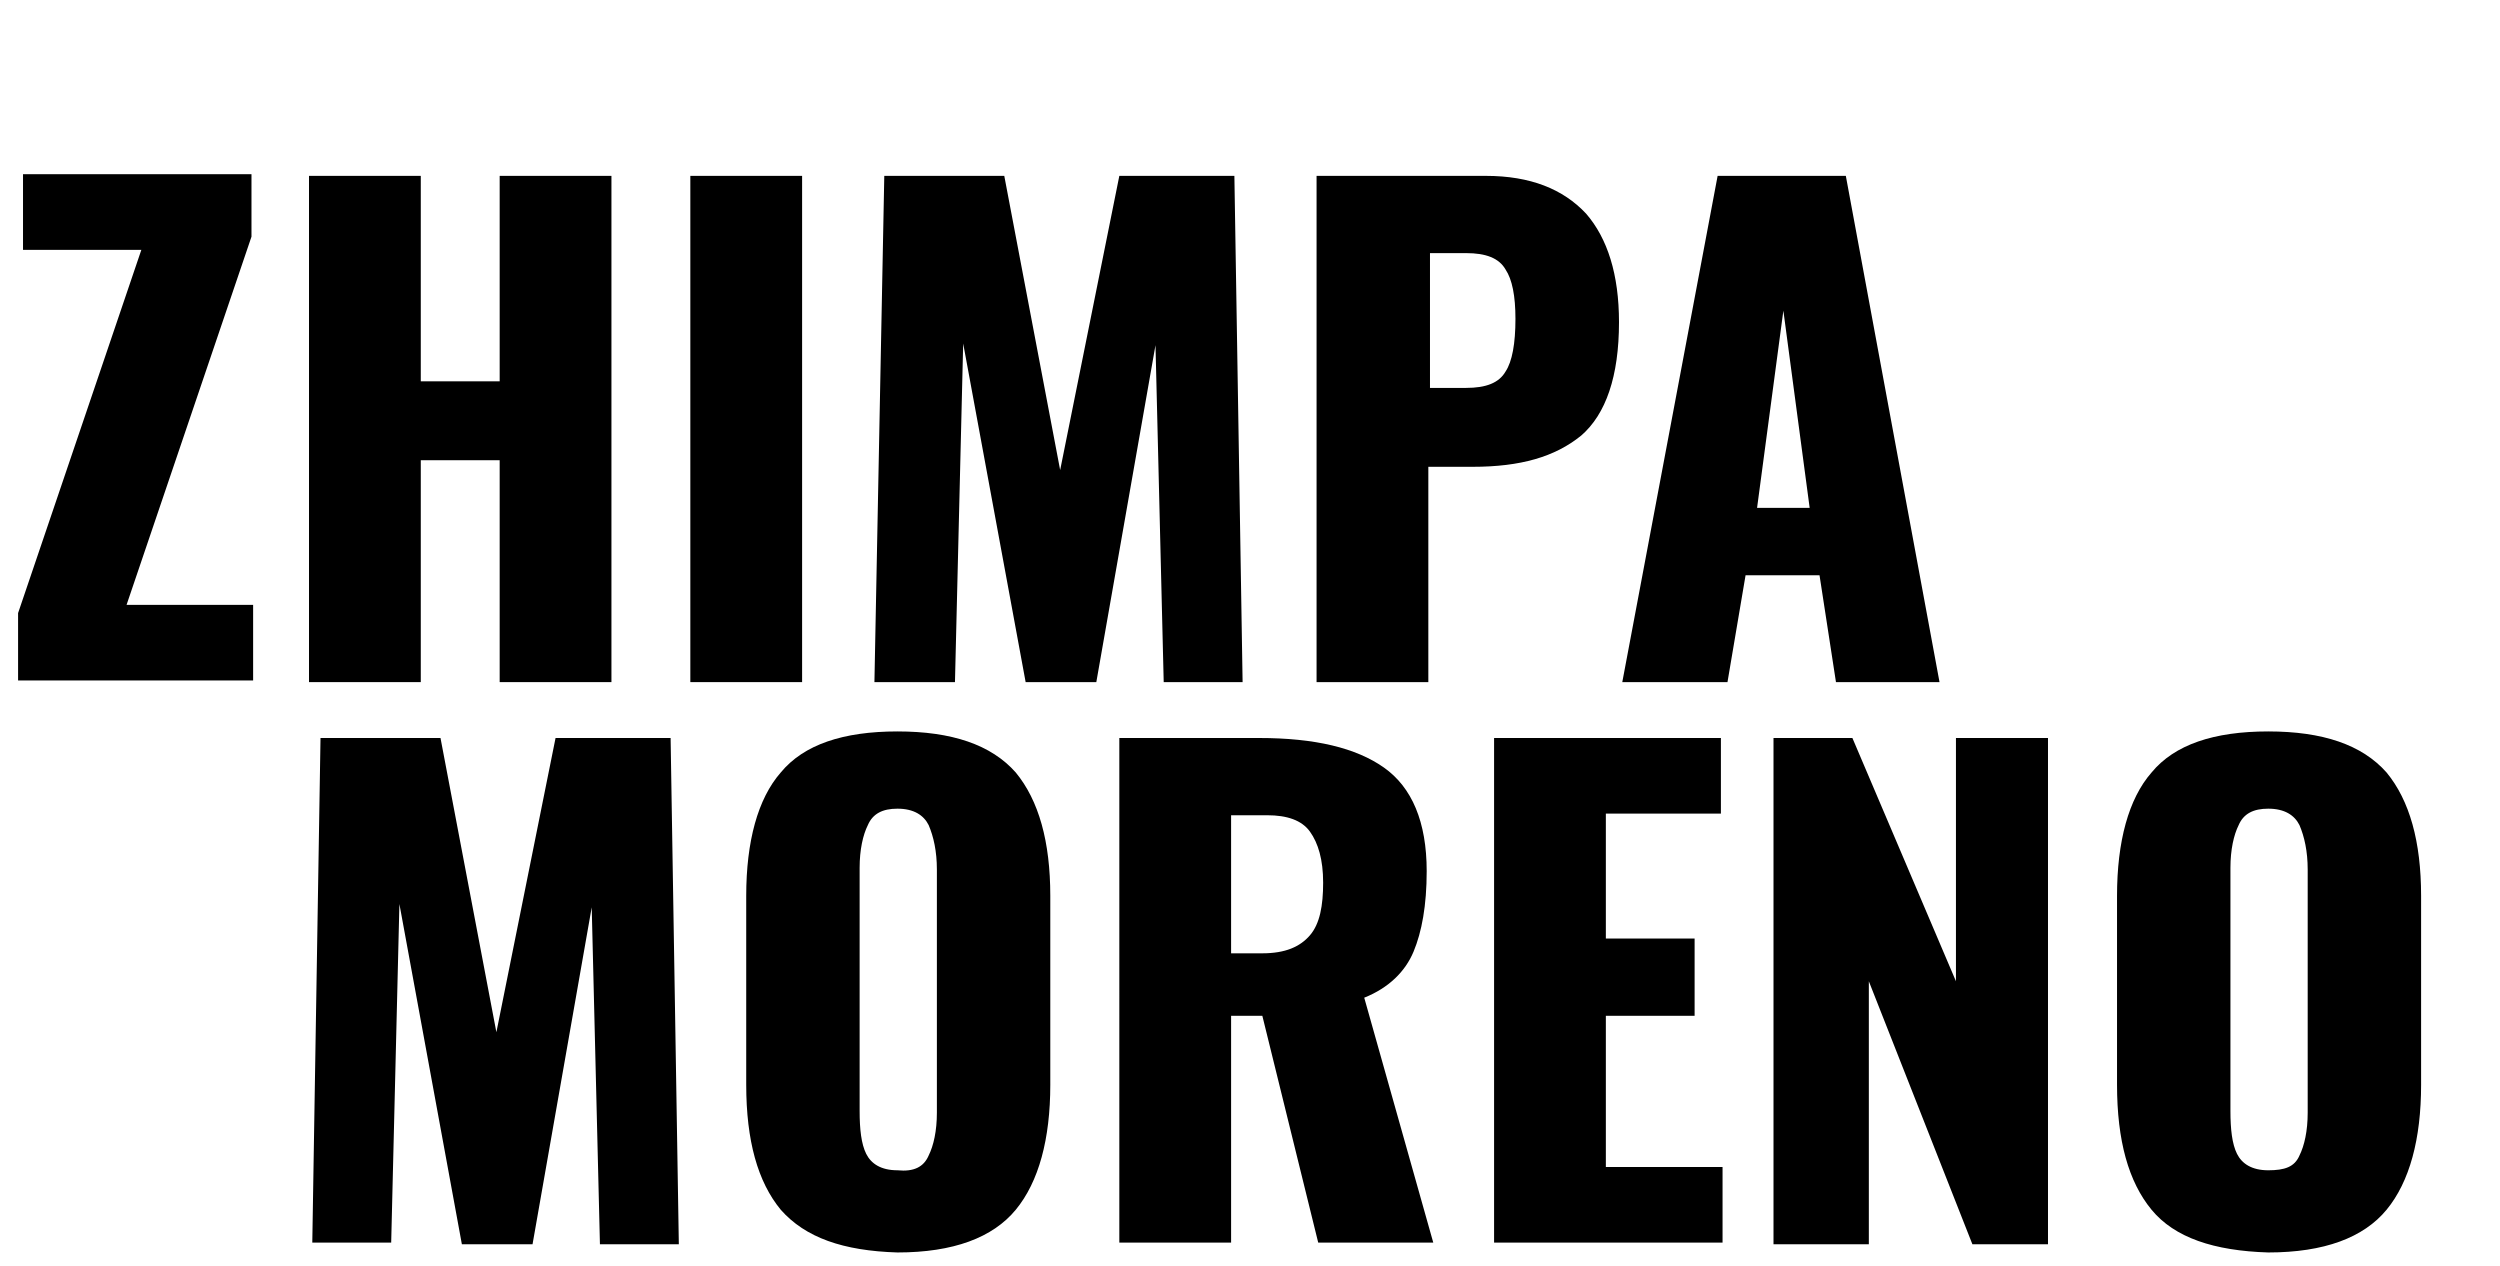
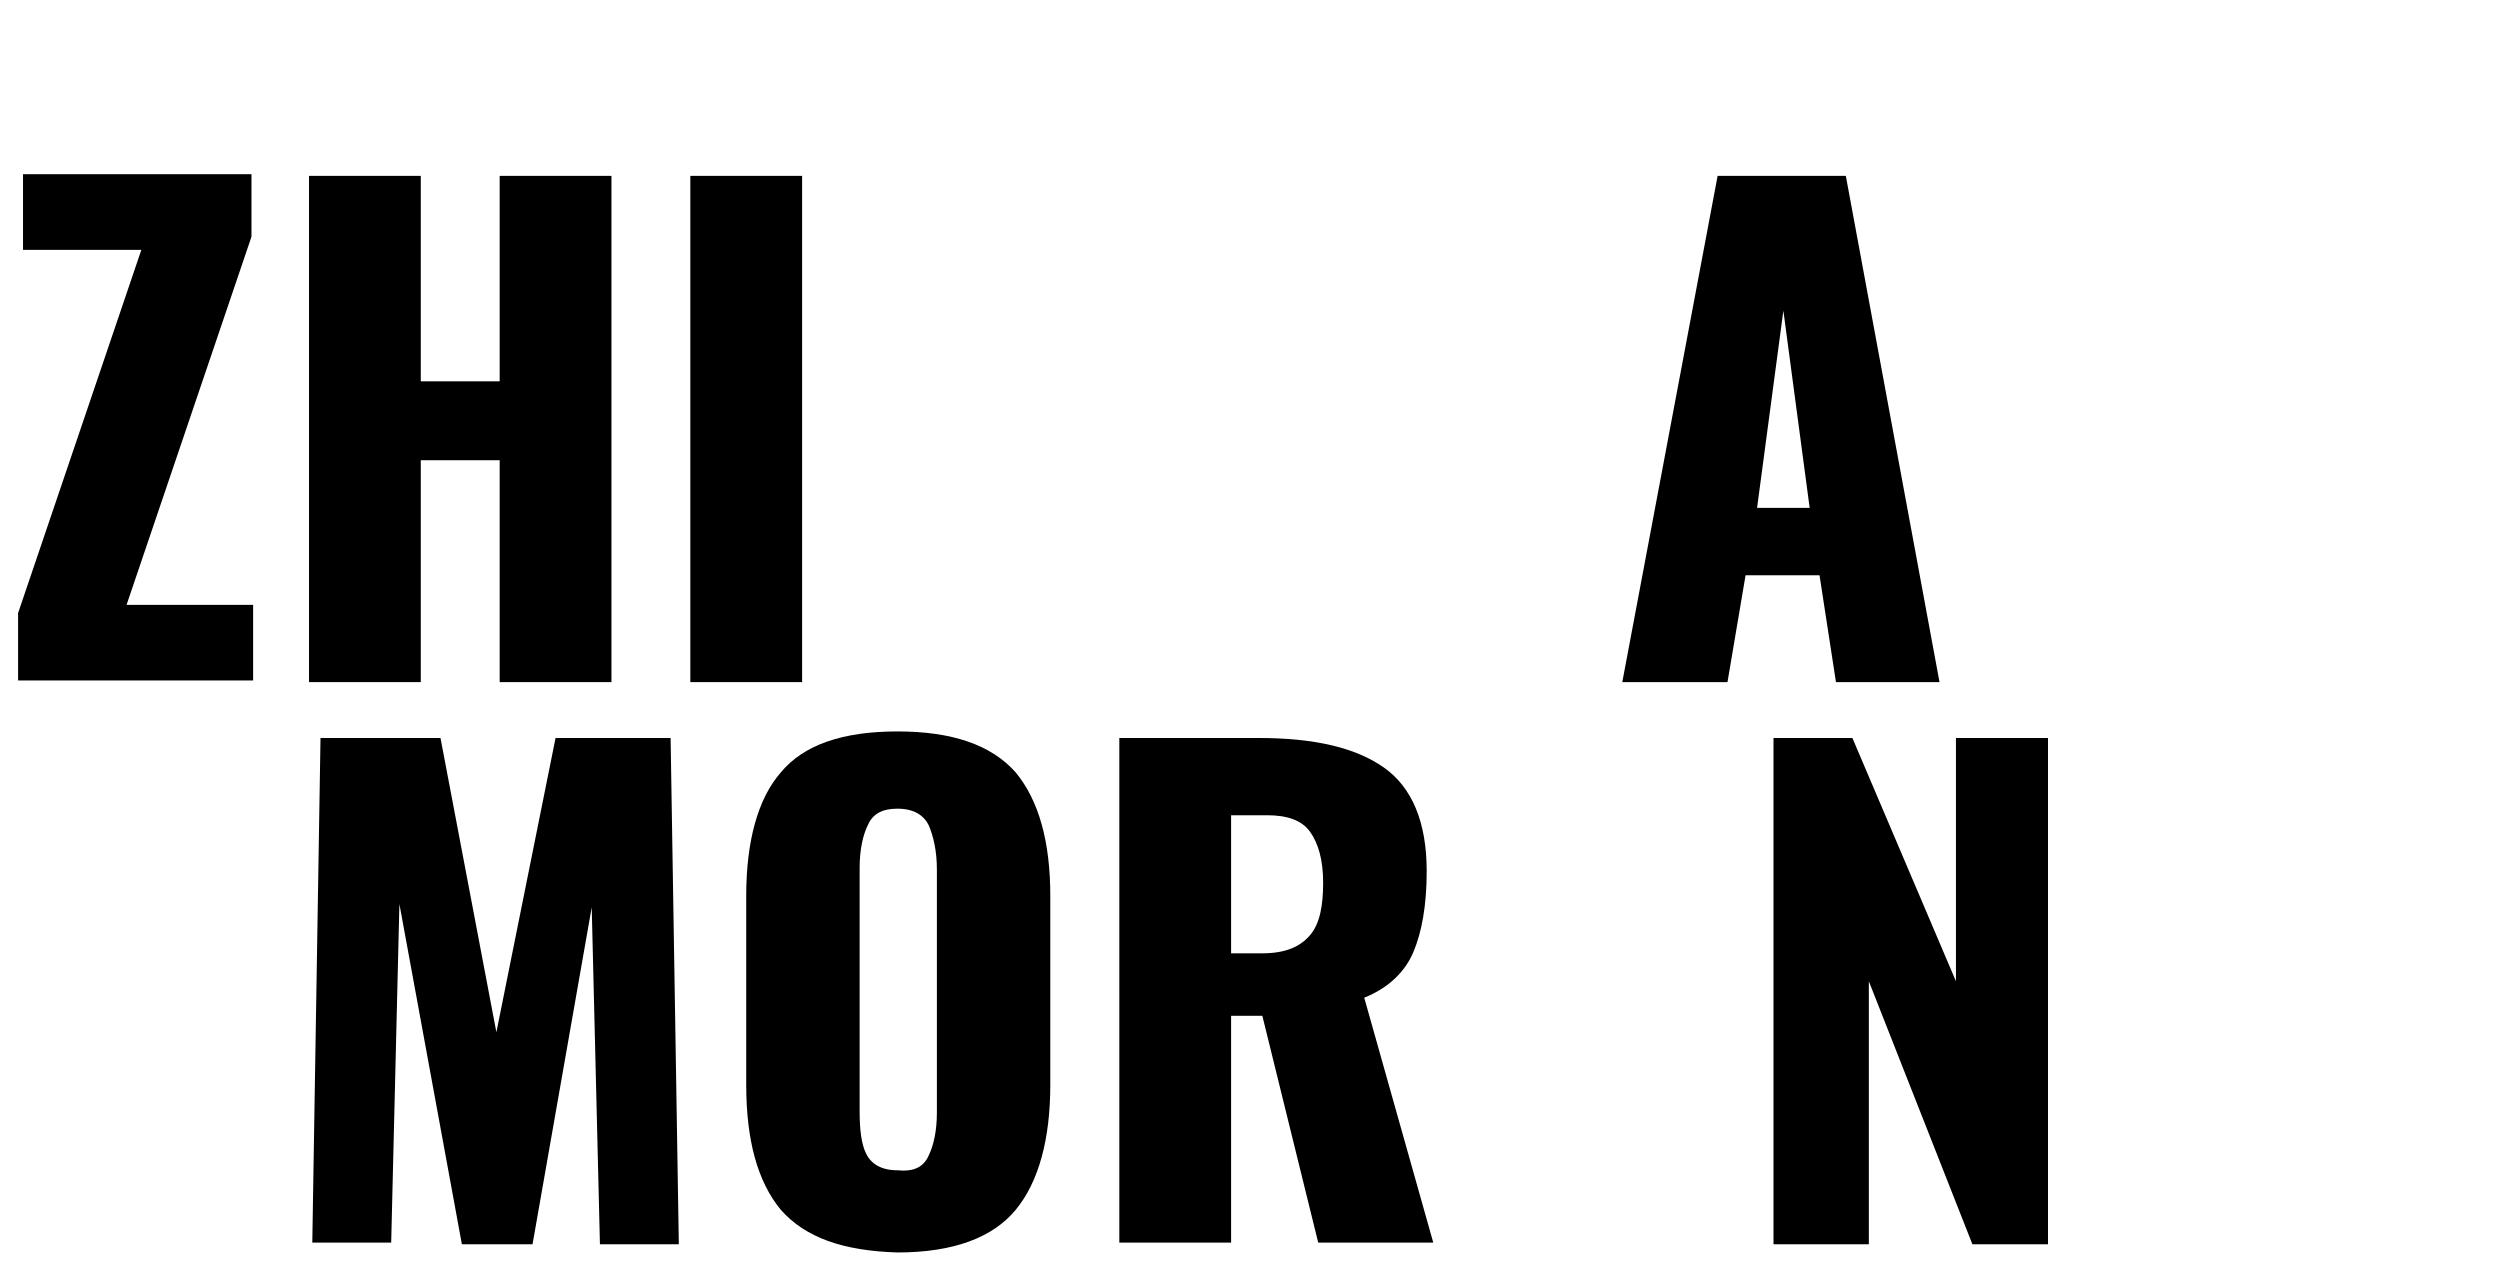
<svg xmlns="http://www.w3.org/2000/svg" version="1.1" id="Capa_1" x="0px" y="0px" viewBox="0 0 152.1 77" style="enable-background:new 0 0 152.1 77;" xml:space="preserve">
  <g>
    <path d="M1.1,37.3l7.5-22.1H1.4v-4.6h13.9v3.8L7.7,36.8h7.7v4.6H1.1V37.3z" />
    <path d="M18.8,10.7h6.8v12.5h4.8V10.7h6.8v30.8h-6.8V28h-4.8v13.5h-6.8V10.7z" />
    <path d="M42,10.7h6.8v30.8H42V10.7z" />
-     <path d="M53.8,10.7h7.3l3.4,17.9l3.6-17.9h7l0.5,30.8h-4.8L70.3,21l-3.6,20.5h-4.3l-3.8-20.6l-0.5,20.6h-4.9L53.8,10.7z" />
-     <path d="M80.1,10.7h10.3c2.7,0,4.7,0.8,6.1,2.3c1.3,1.5,2,3.7,2,6.6c0,3.3-0.8,5.6-2.3,6.9c-1.6,1.3-3.7,1.9-6.6,1.9h-2.7v13.1   h-6.8V10.7z M89.2,23.6c1.2,0,2-0.3,2.4-1c0.4-0.6,0.6-1.7,0.6-3.2c0-1.4-0.2-2.4-0.6-3c-0.4-0.7-1.2-1-2.4-1h-2.2v8.2H89.2z" />
    <path d="M104.5,10.7h7.8l5.7,30.8h-6.3l-1-6.5h-4.5l-1.1,6.5h-6.4L104.5,10.7z M110.1,30.9l-1.6-12l-1.6,12H110.1z" />
  </g>
  <g>
    <path d="M19.5,44.9h7.3l3.4,17.9l3.6-17.9h7l0.5,30.8h-4.8L36,55.2l-3.6,20.5h-4.3L24.3,55l-0.5,20.6H19L19.5,44.9z" />
    <path d="M47.5,73.6c-1.4-1.7-2.1-4.2-2.1-7.6V54.5c0-3.3,0.7-5.9,2.1-7.5c1.4-1.7,3.8-2.5,7.1-2.5c3.3,0,5.7,0.8,7.2,2.5   c1.4,1.7,2.1,4.2,2.1,7.5V66c0,3.3-0.7,5.9-2.1,7.6s-3.8,2.6-7.2,2.6C51.3,76.1,49,75.3,47.5,73.6z M56.5,70.3   c0.3-0.6,0.5-1.5,0.5-2.6V52.9c0-1.1-0.2-2-0.5-2.7c-0.3-0.6-0.9-1-1.9-1c-0.9,0-1.5,0.3-1.8,1c-0.3,0.6-0.5,1.5-0.5,2.6v14.8   c0,1.1,0.1,2,0.4,2.6c0.3,0.6,0.9,1,1.9,1C55.6,71.3,56.2,71,56.5,70.3z" />
    <path d="M68.1,44.9h8.5c3.4,0,5.9,0.6,7.6,1.8c1.7,1.2,2.6,3.3,2.6,6.3c0,2.1-0.3,3.7-0.8,4.9c-0.5,1.2-1.5,2.2-3,2.8l4.2,14.9h-7   l-3.4-13.8h-1.9v13.8h-6.8V44.9z M76.8,58c1.4,0,2.3-0.4,2.9-1.1s0.8-1.8,0.8-3.2c0-1.4-0.3-2.4-0.8-3.1c-0.5-0.7-1.4-1-2.6-1h-2.2   V58H76.8z" />
-     <path d="M90.9,44.9h13.8v4.6h-7v7.6h5.4v4.7h-5.4v9.2h7.1v4.6H90.9V44.9z" />
    <path d="M107.9,44.9h4.8l6.3,14.8V44.9h5.6v30.8H120l-6.3-16v16h-5.8V44.9z" />
-     <path d="M130.9,73.6c-1.4-1.7-2.1-4.2-2.1-7.6V54.5c0-3.3,0.7-5.9,2.1-7.5c1.4-1.7,3.8-2.5,7.1-2.5c3.3,0,5.7,0.8,7.2,2.5   c1.4,1.7,2.1,4.2,2.1,7.5V66c0,3.3-0.7,5.9-2.1,7.6c-1.4,1.7-3.8,2.6-7.2,2.6C134.7,76.1,132.3,75.3,130.9,73.6z M139.9,70.3   c0.3-0.6,0.5-1.5,0.5-2.6V52.9c0-1.1-0.2-2-0.5-2.7c-0.3-0.6-0.9-1-1.9-1c-0.9,0-1.5,0.3-1.8,1c-0.3,0.6-0.5,1.5-0.5,2.6v14.8   c0,1.1,0.1,2,0.4,2.6c0.3,0.6,0.9,1,1.9,1S139.6,71,139.9,70.3z" />
  </g>
</svg>